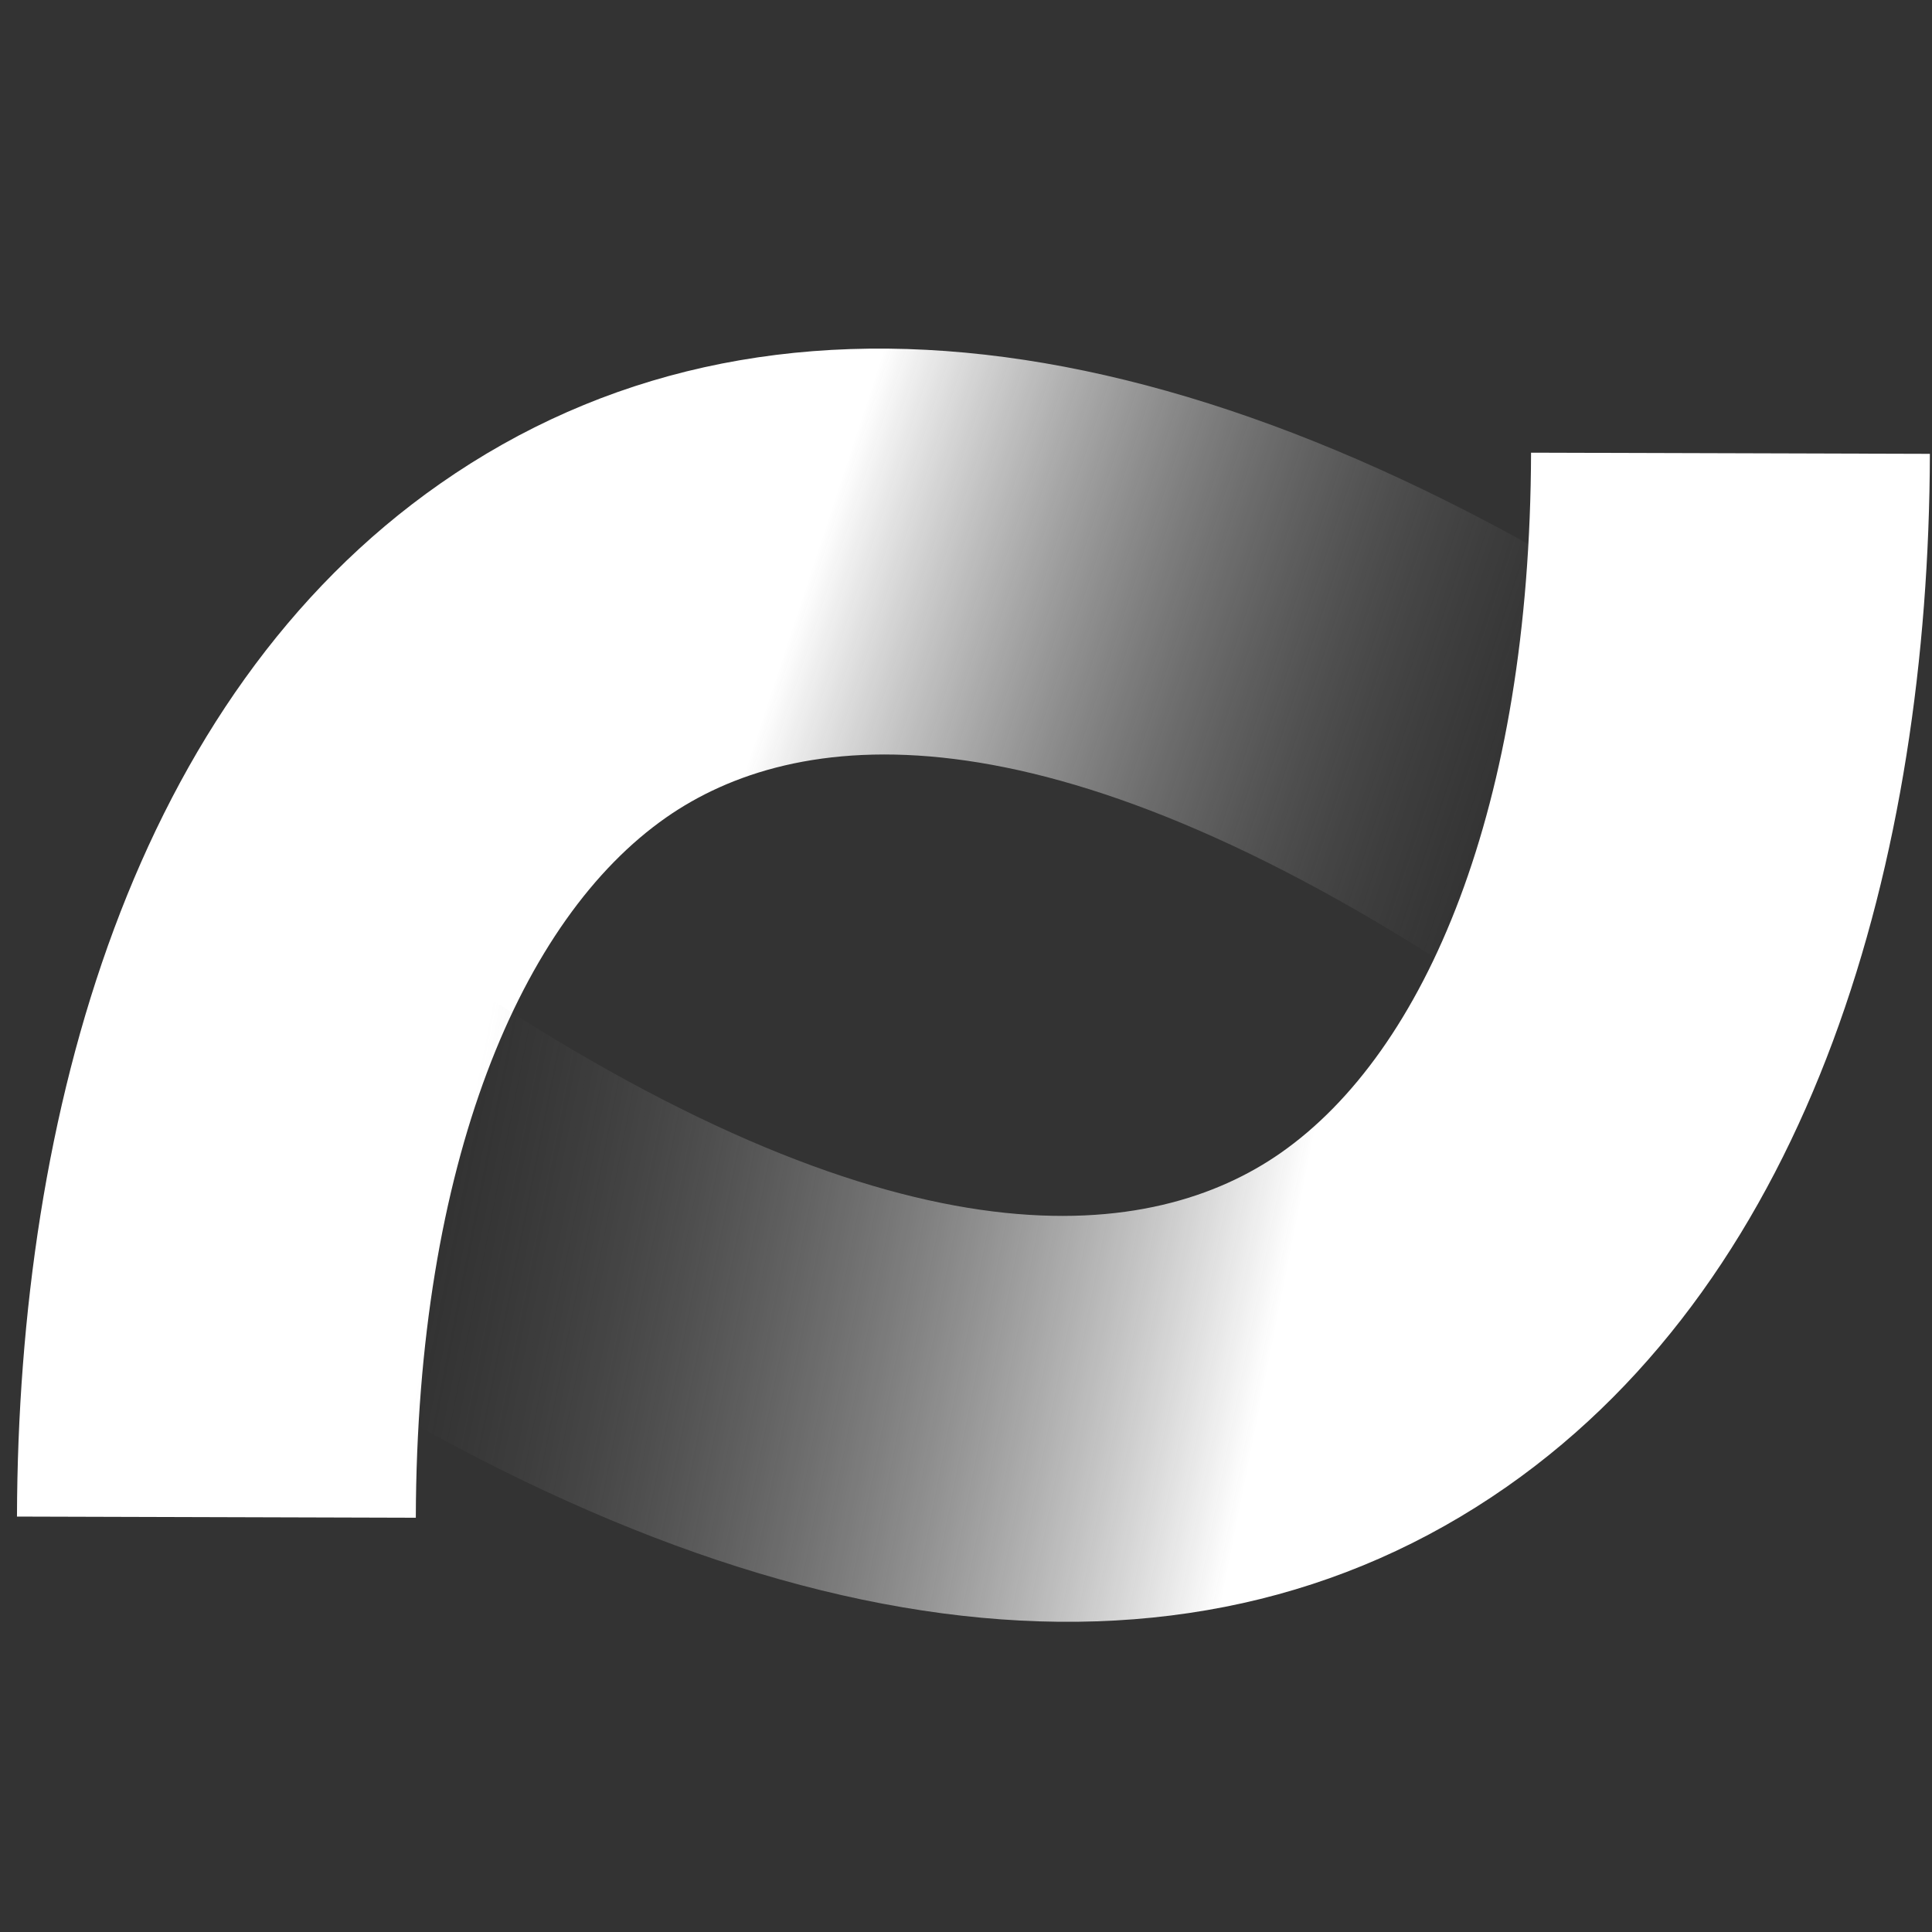
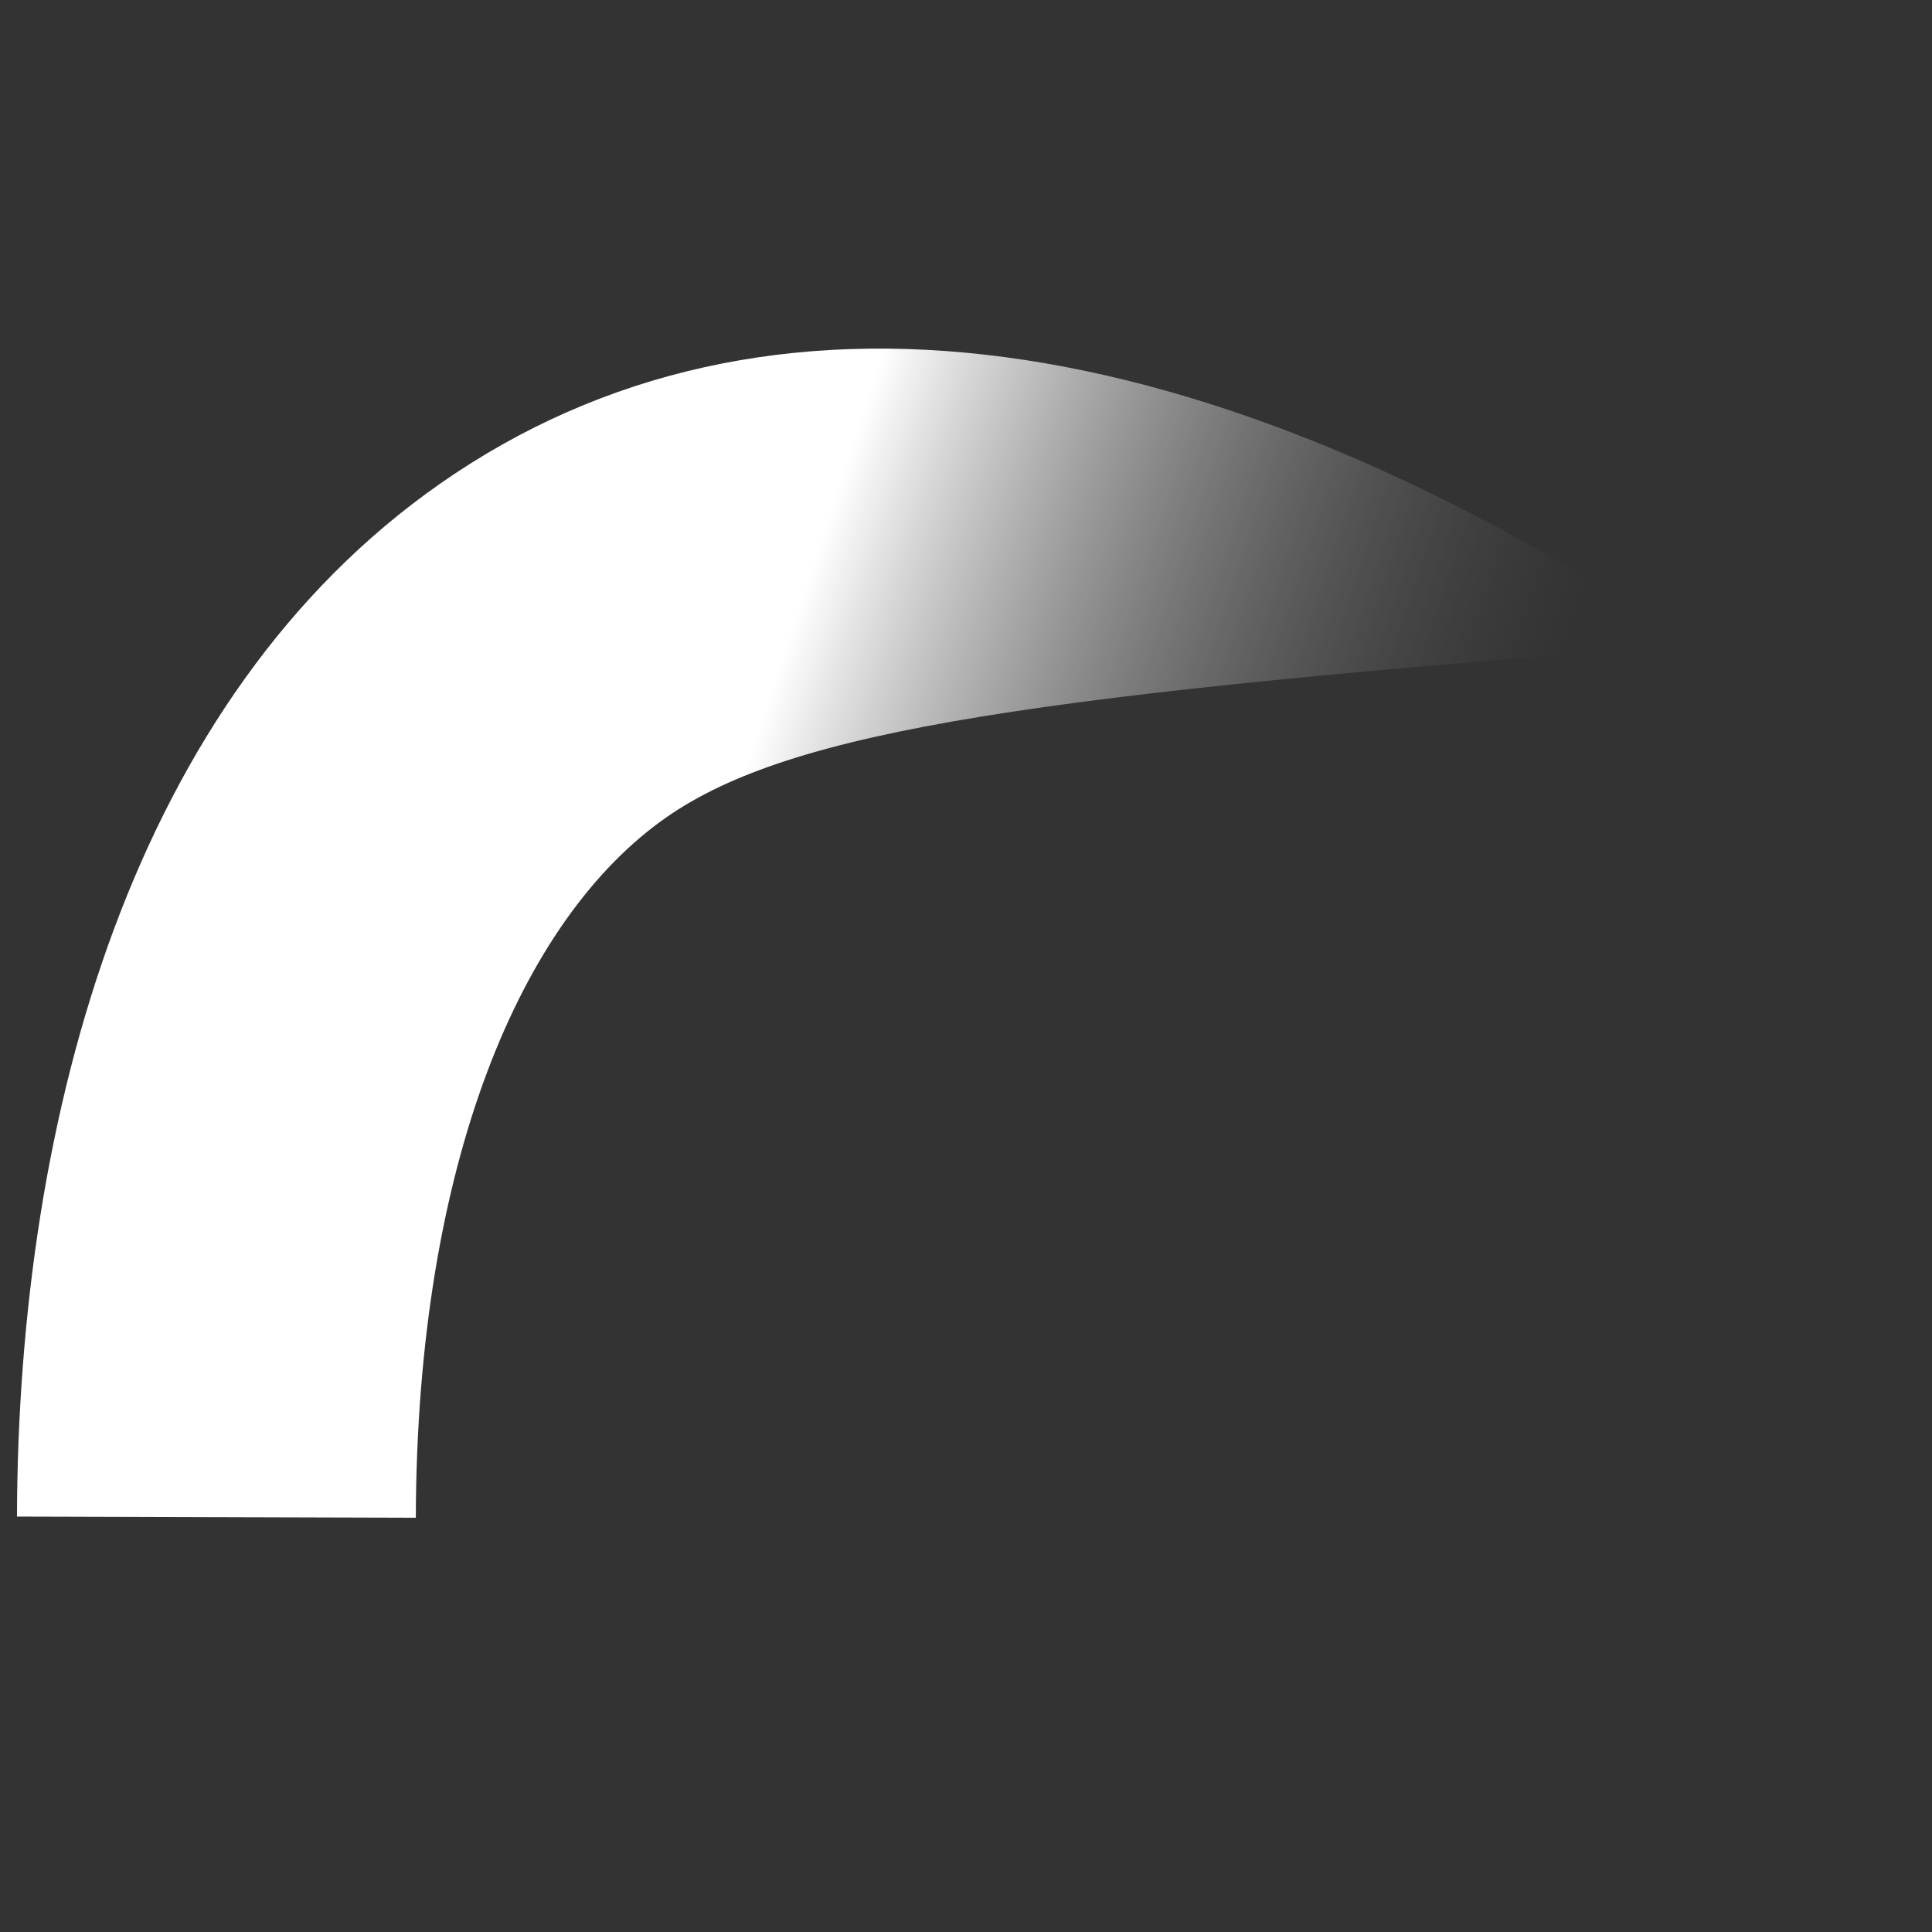
<svg xmlns="http://www.w3.org/2000/svg" width="85" height="85" viewBox="0 0 85 85" fill="none">
  <rect x="0" y="0" width="85" height="85" fill="#333333" stroke="none" />
-   <path fill-rule="evenodd" clip-rule="evenodd" d="M29.309 35.965C22.93 40.42 18.338 51.16 18.294 66.774L0.747 66.723C0.797 48.935 5.886 30.692 19.369 21.276C33.67 11.288 52.911 14.062 74.495 28.359L64.91 43.29C45.673 30.547 34.87 32.081 29.309 35.965Z" fill="url(#paint0_linear_1266_2209)" />
-   <path fill-rule="evenodd" clip-rule="evenodd" d="M56.345 50.725C62.724 46.27 67.316 35.53 67.36 19.916L84.907 19.967C84.857 37.755 79.768 55.998 66.286 65.414C51.983 75.402 32.743 72.628 11.159 58.331L20.744 43.4C39.981 56.143 50.784 54.608 56.345 50.725Z" fill="url(#paint1_linear_1266_2209)" />
+   <path fill-rule="evenodd" clip-rule="evenodd" d="M29.309 35.965C22.93 40.42 18.338 51.16 18.294 66.774L0.747 66.723C0.797 48.935 5.886 30.692 19.369 21.276C33.67 11.288 52.911 14.062 74.495 28.359C45.673 30.547 34.87 32.081 29.309 35.965Z" fill="url(#paint0_linear_1266_2209)" />
  <defs>
    <linearGradient id="paint0_linear_1266_2209" x1="36.145" y1="23.679" x2="66.979" y2="33.841" gradientUnits="userSpaceOnUse">
      <stop stop-color="white" />
      <stop offset="1" stop-color="#666666" stop-opacity="0" />
    </linearGradient>
    <linearGradient id="paint1_linear_1266_2209" x1="55.629" y1="61.019" x2="19.706" y2="53.915" gradientUnits="userSpaceOnUse">
      <stop stop-color="white" />
      <stop offset="1" stop-color="#666666" stop-opacity="0" />
    </linearGradient>
  </defs>
</svg>